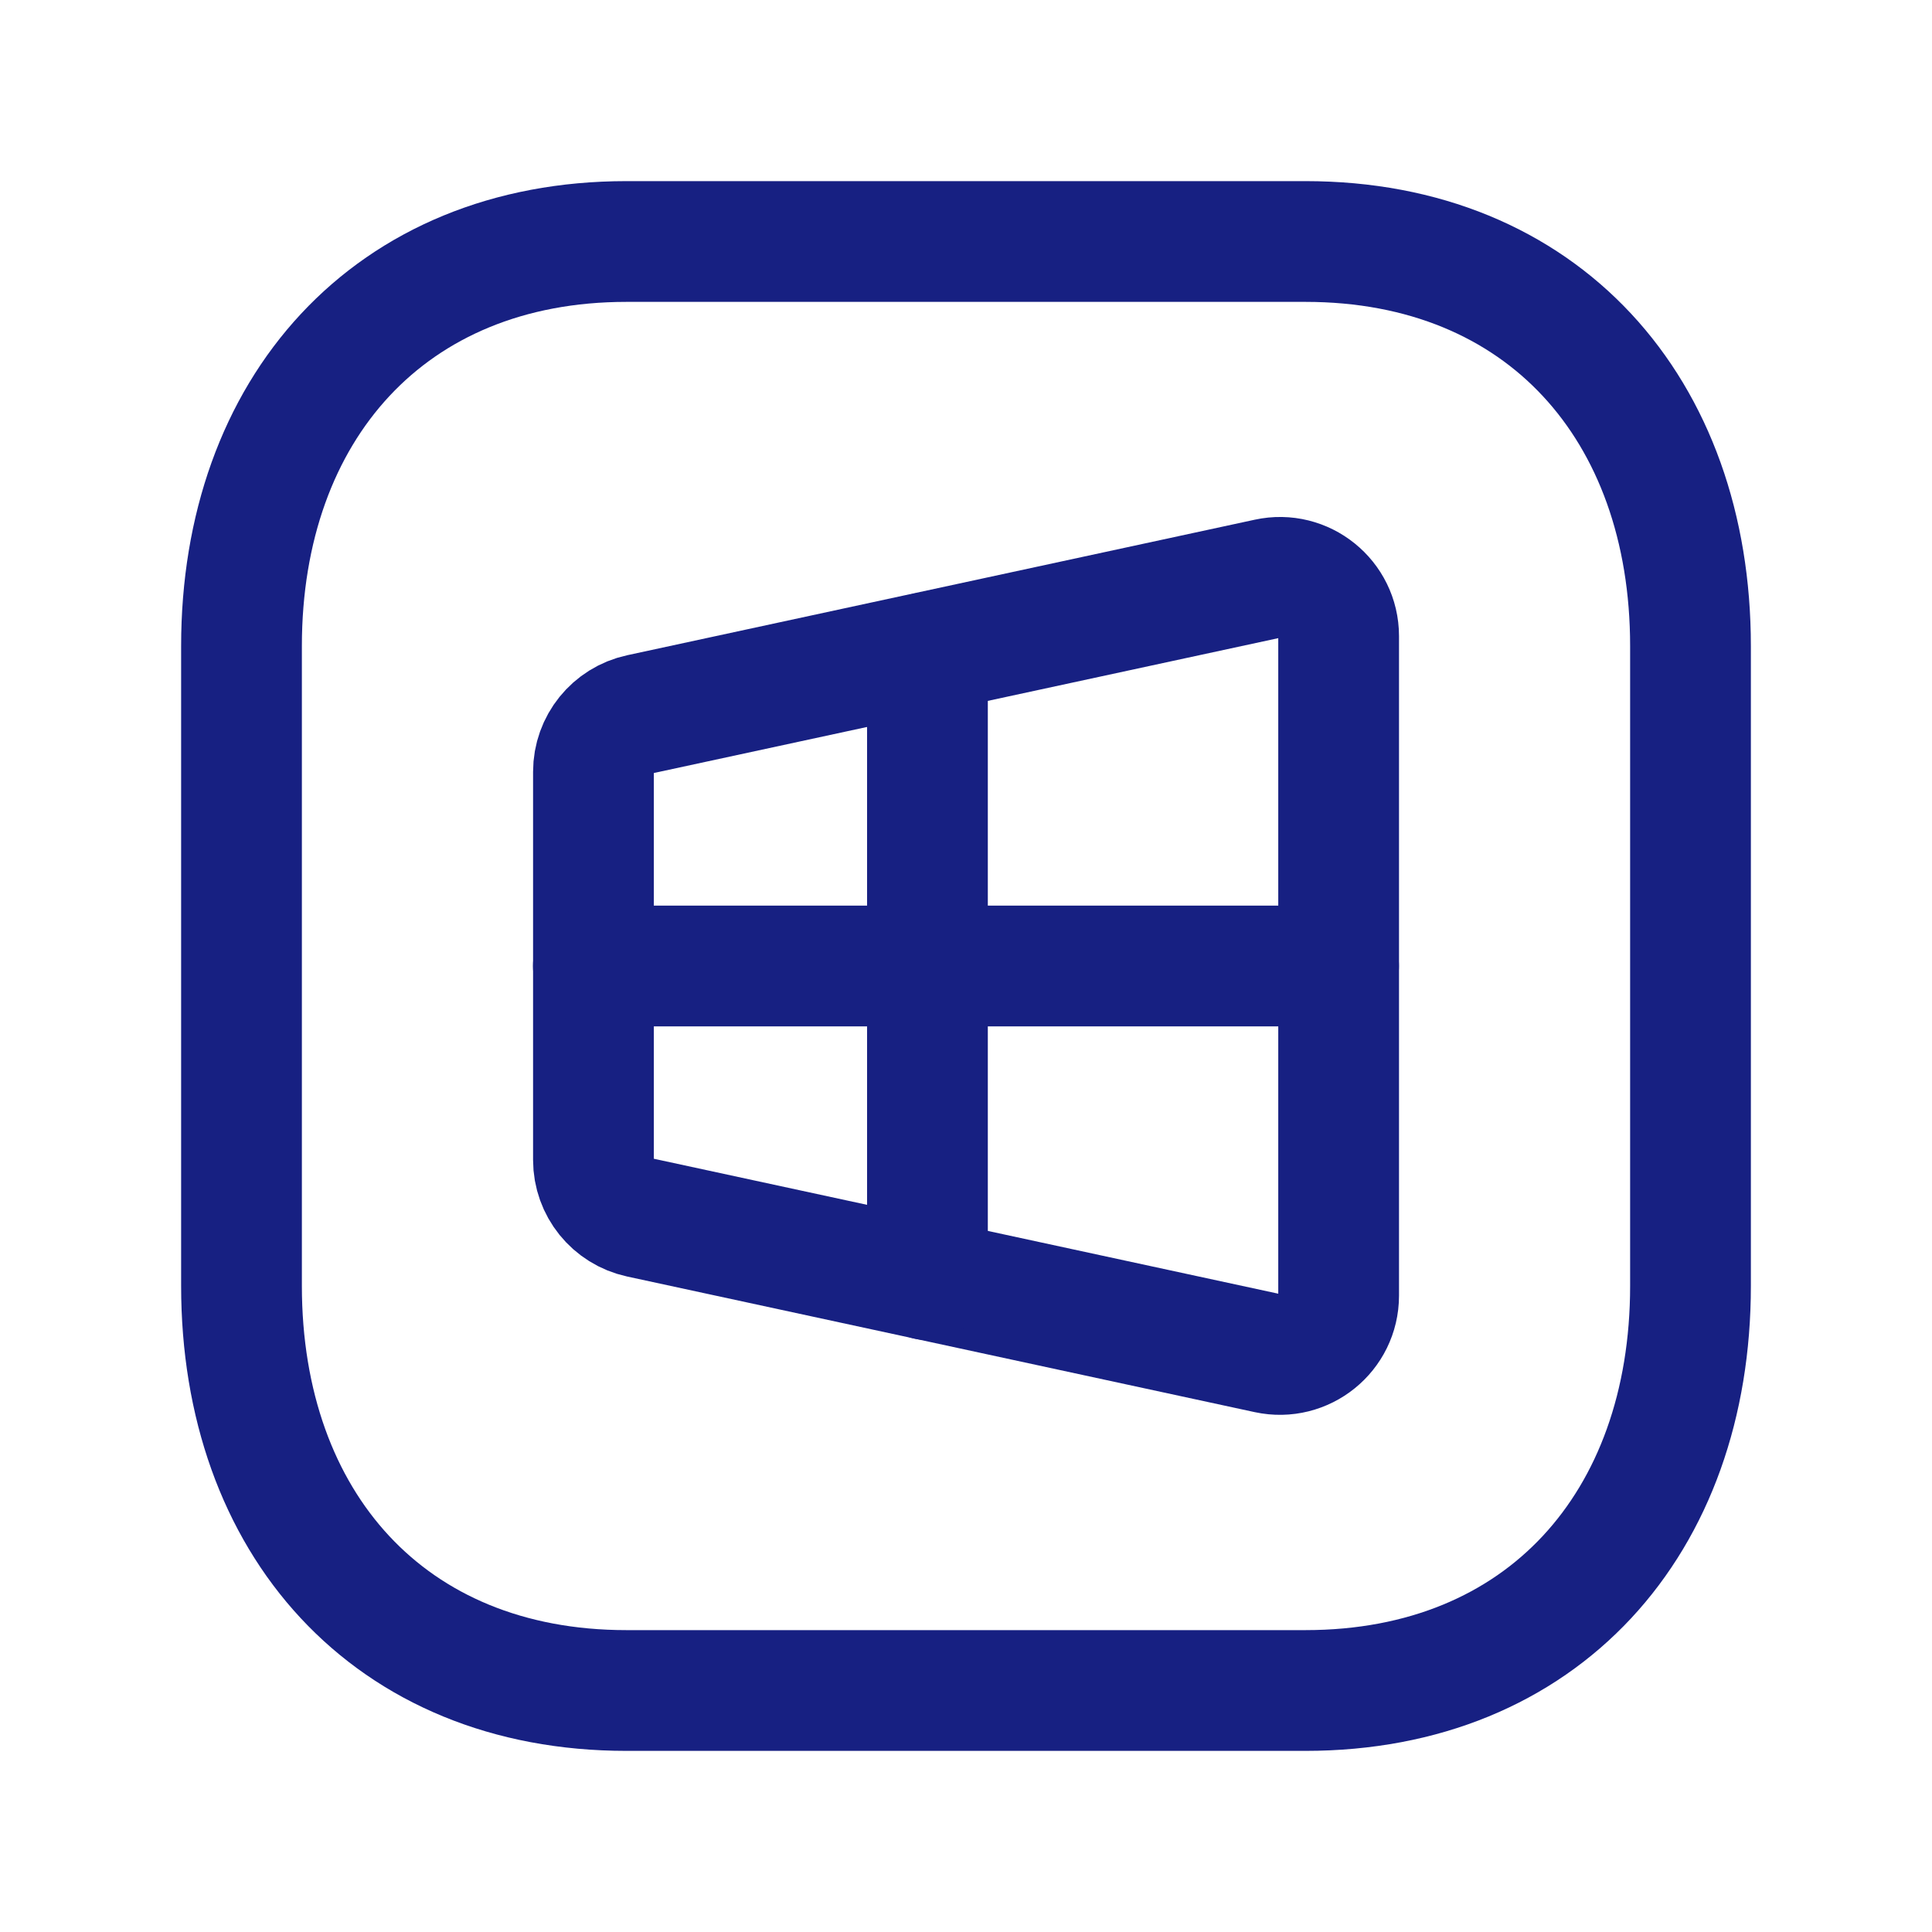
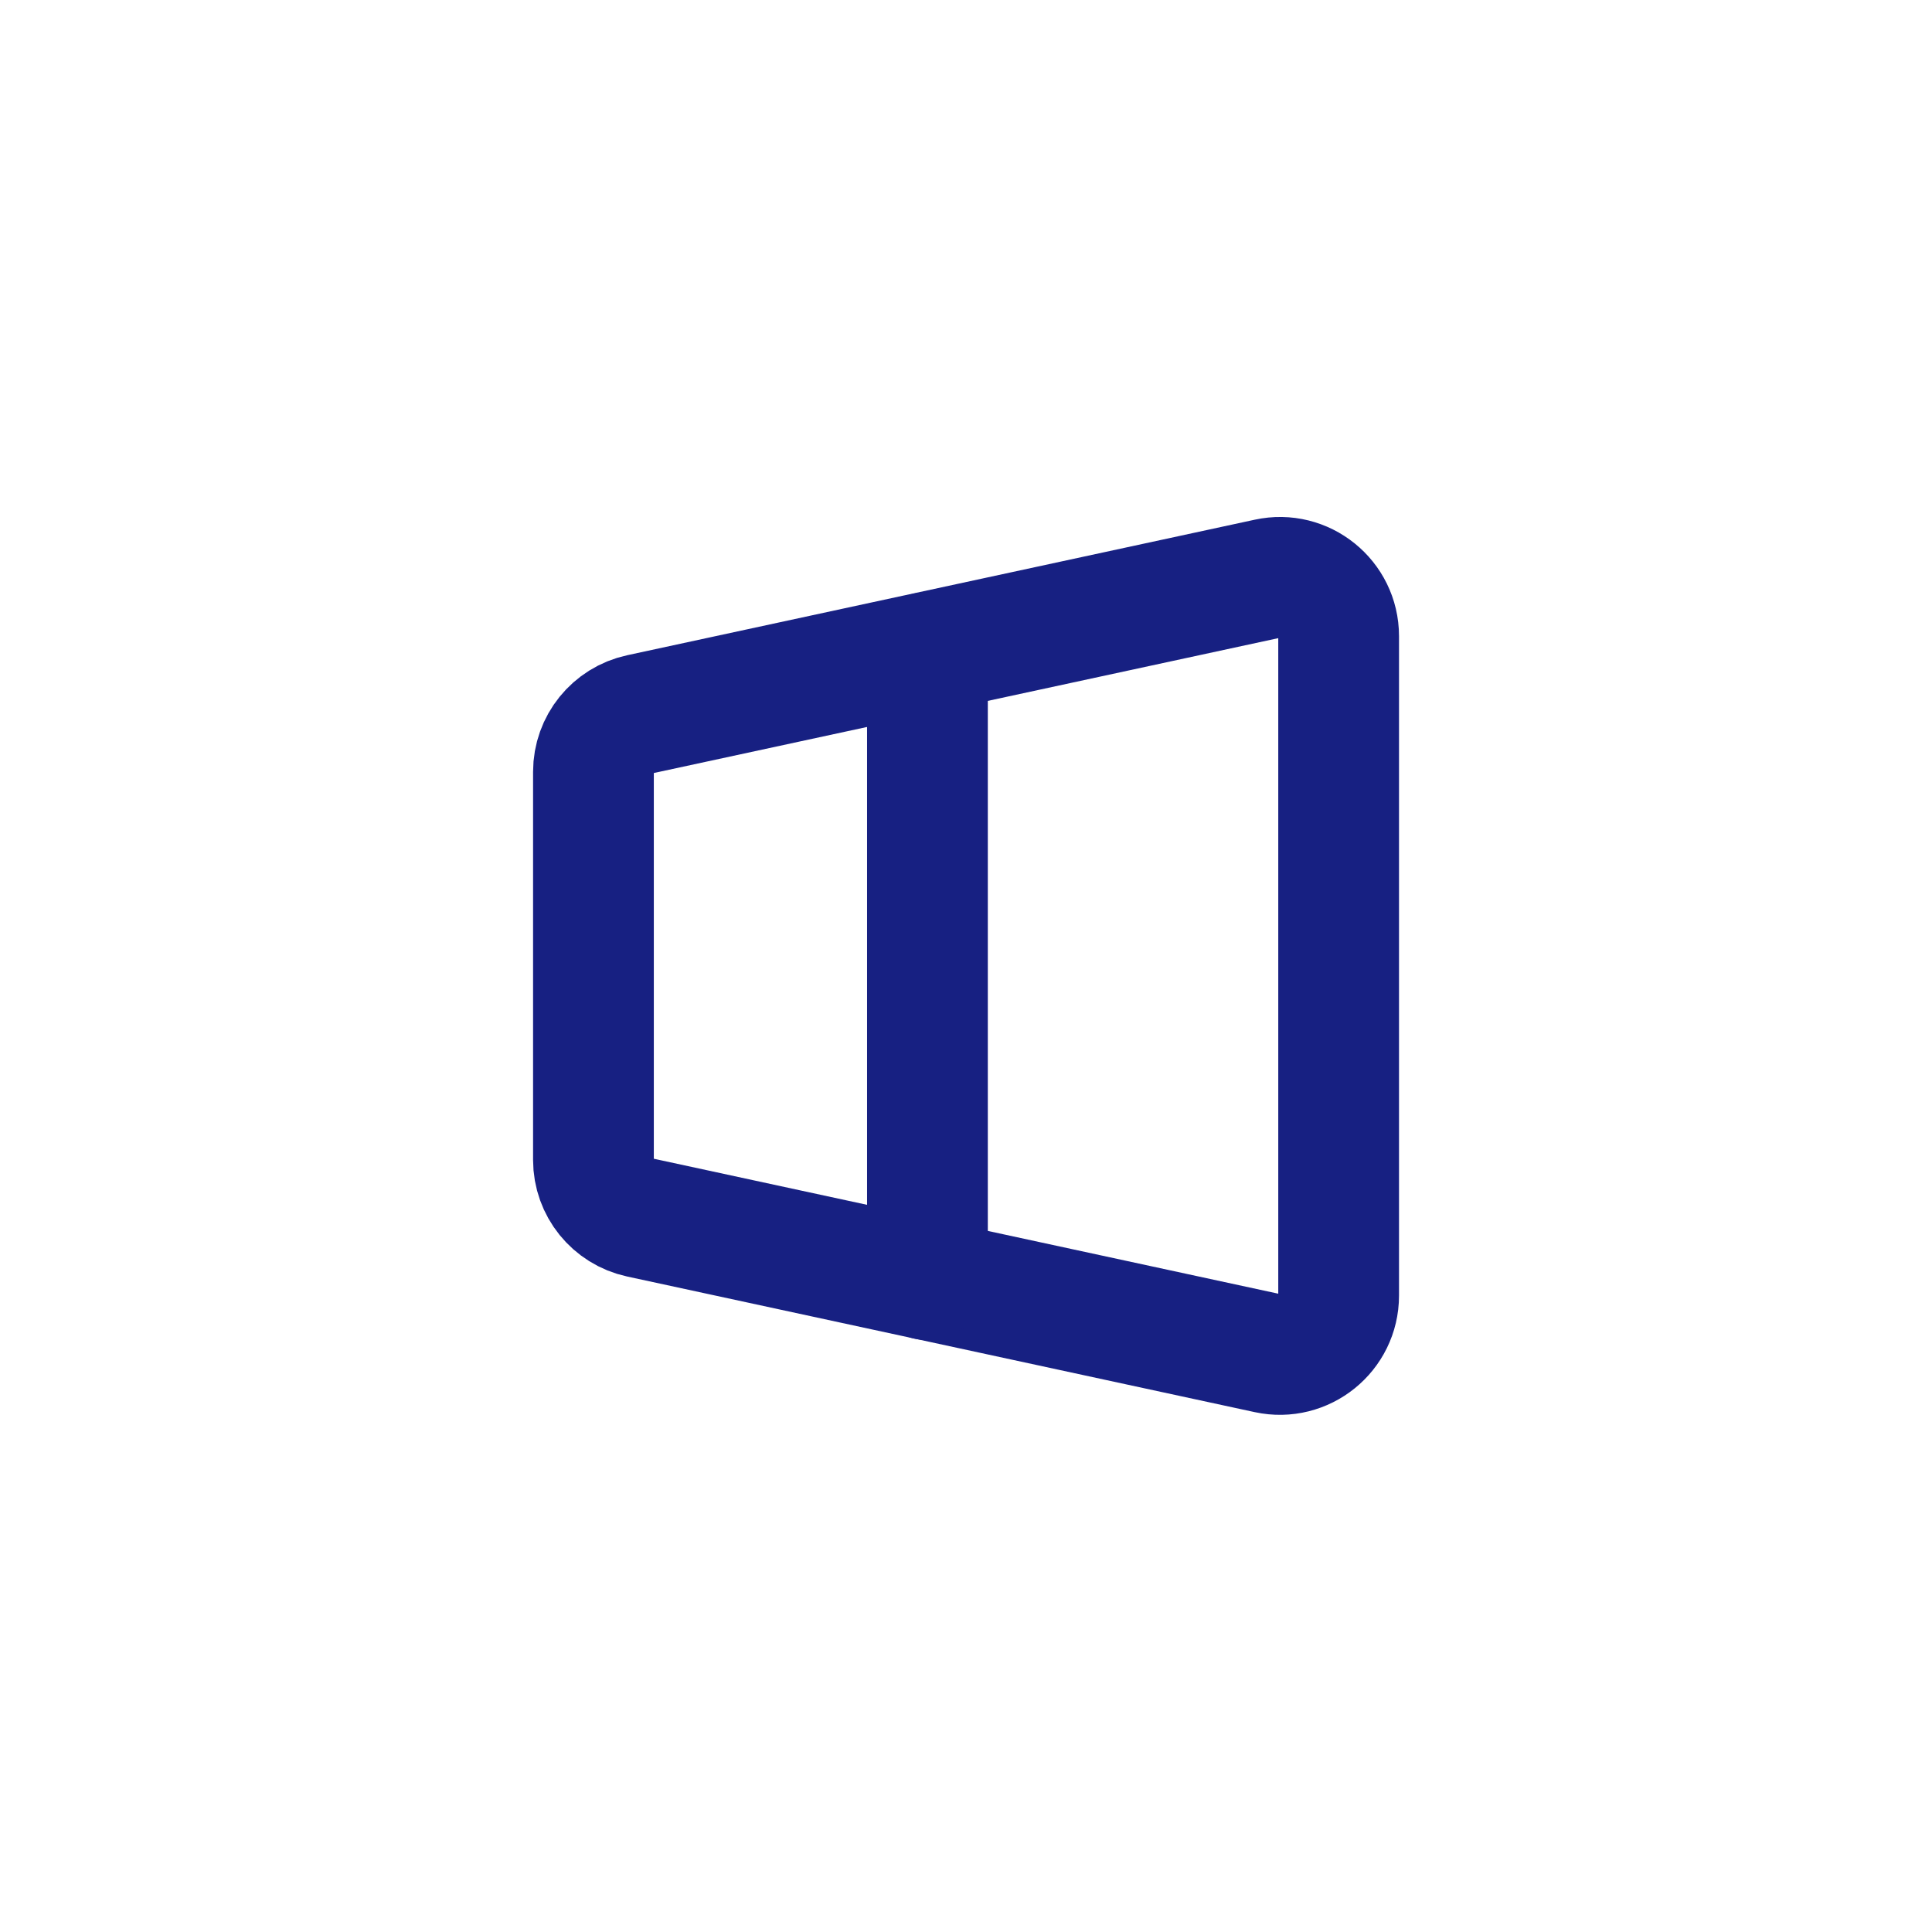
<svg xmlns="http://www.w3.org/2000/svg" width="24" height="24" viewBox="0 0 24 24" fill="none">
-   <path d="M7.782 3H16.217C19.165 3 21 5.081 21 8.026V15.974C21 18.919 19.165 21 16.216 21H7.782C4.834 21 3 18.919 3 15.974V8.026C3 5.081 4.843 3 7.782 3Z" stroke="#172082" stroke-width="1.5" stroke-linecap="round" stroke-linejoin="round" />
  <path d="M15.745 7.189L7.948 8.873C7.612 8.946 7.372 9.243 7.372 9.587V14.41C7.372 14.754 7.612 15.051 7.948 15.124L15.745 16.809C16.199 16.907 16.629 16.56 16.629 16.095V7.902C16.629 7.437 16.199 7.09 15.745 7.189Z" stroke="#172082" stroke-width="1.5" stroke-linecap="round" stroke-linejoin="round" />
  <path d="M11.521 15.897V8.105" stroke="#172082" stroke-width="1.5" stroke-linecap="round" stroke-linejoin="round" />
-   <path d="M7.371 12H16.628" stroke="#172082" stroke-width="1.5" stroke-linecap="round" stroke-linejoin="round" />
</svg>